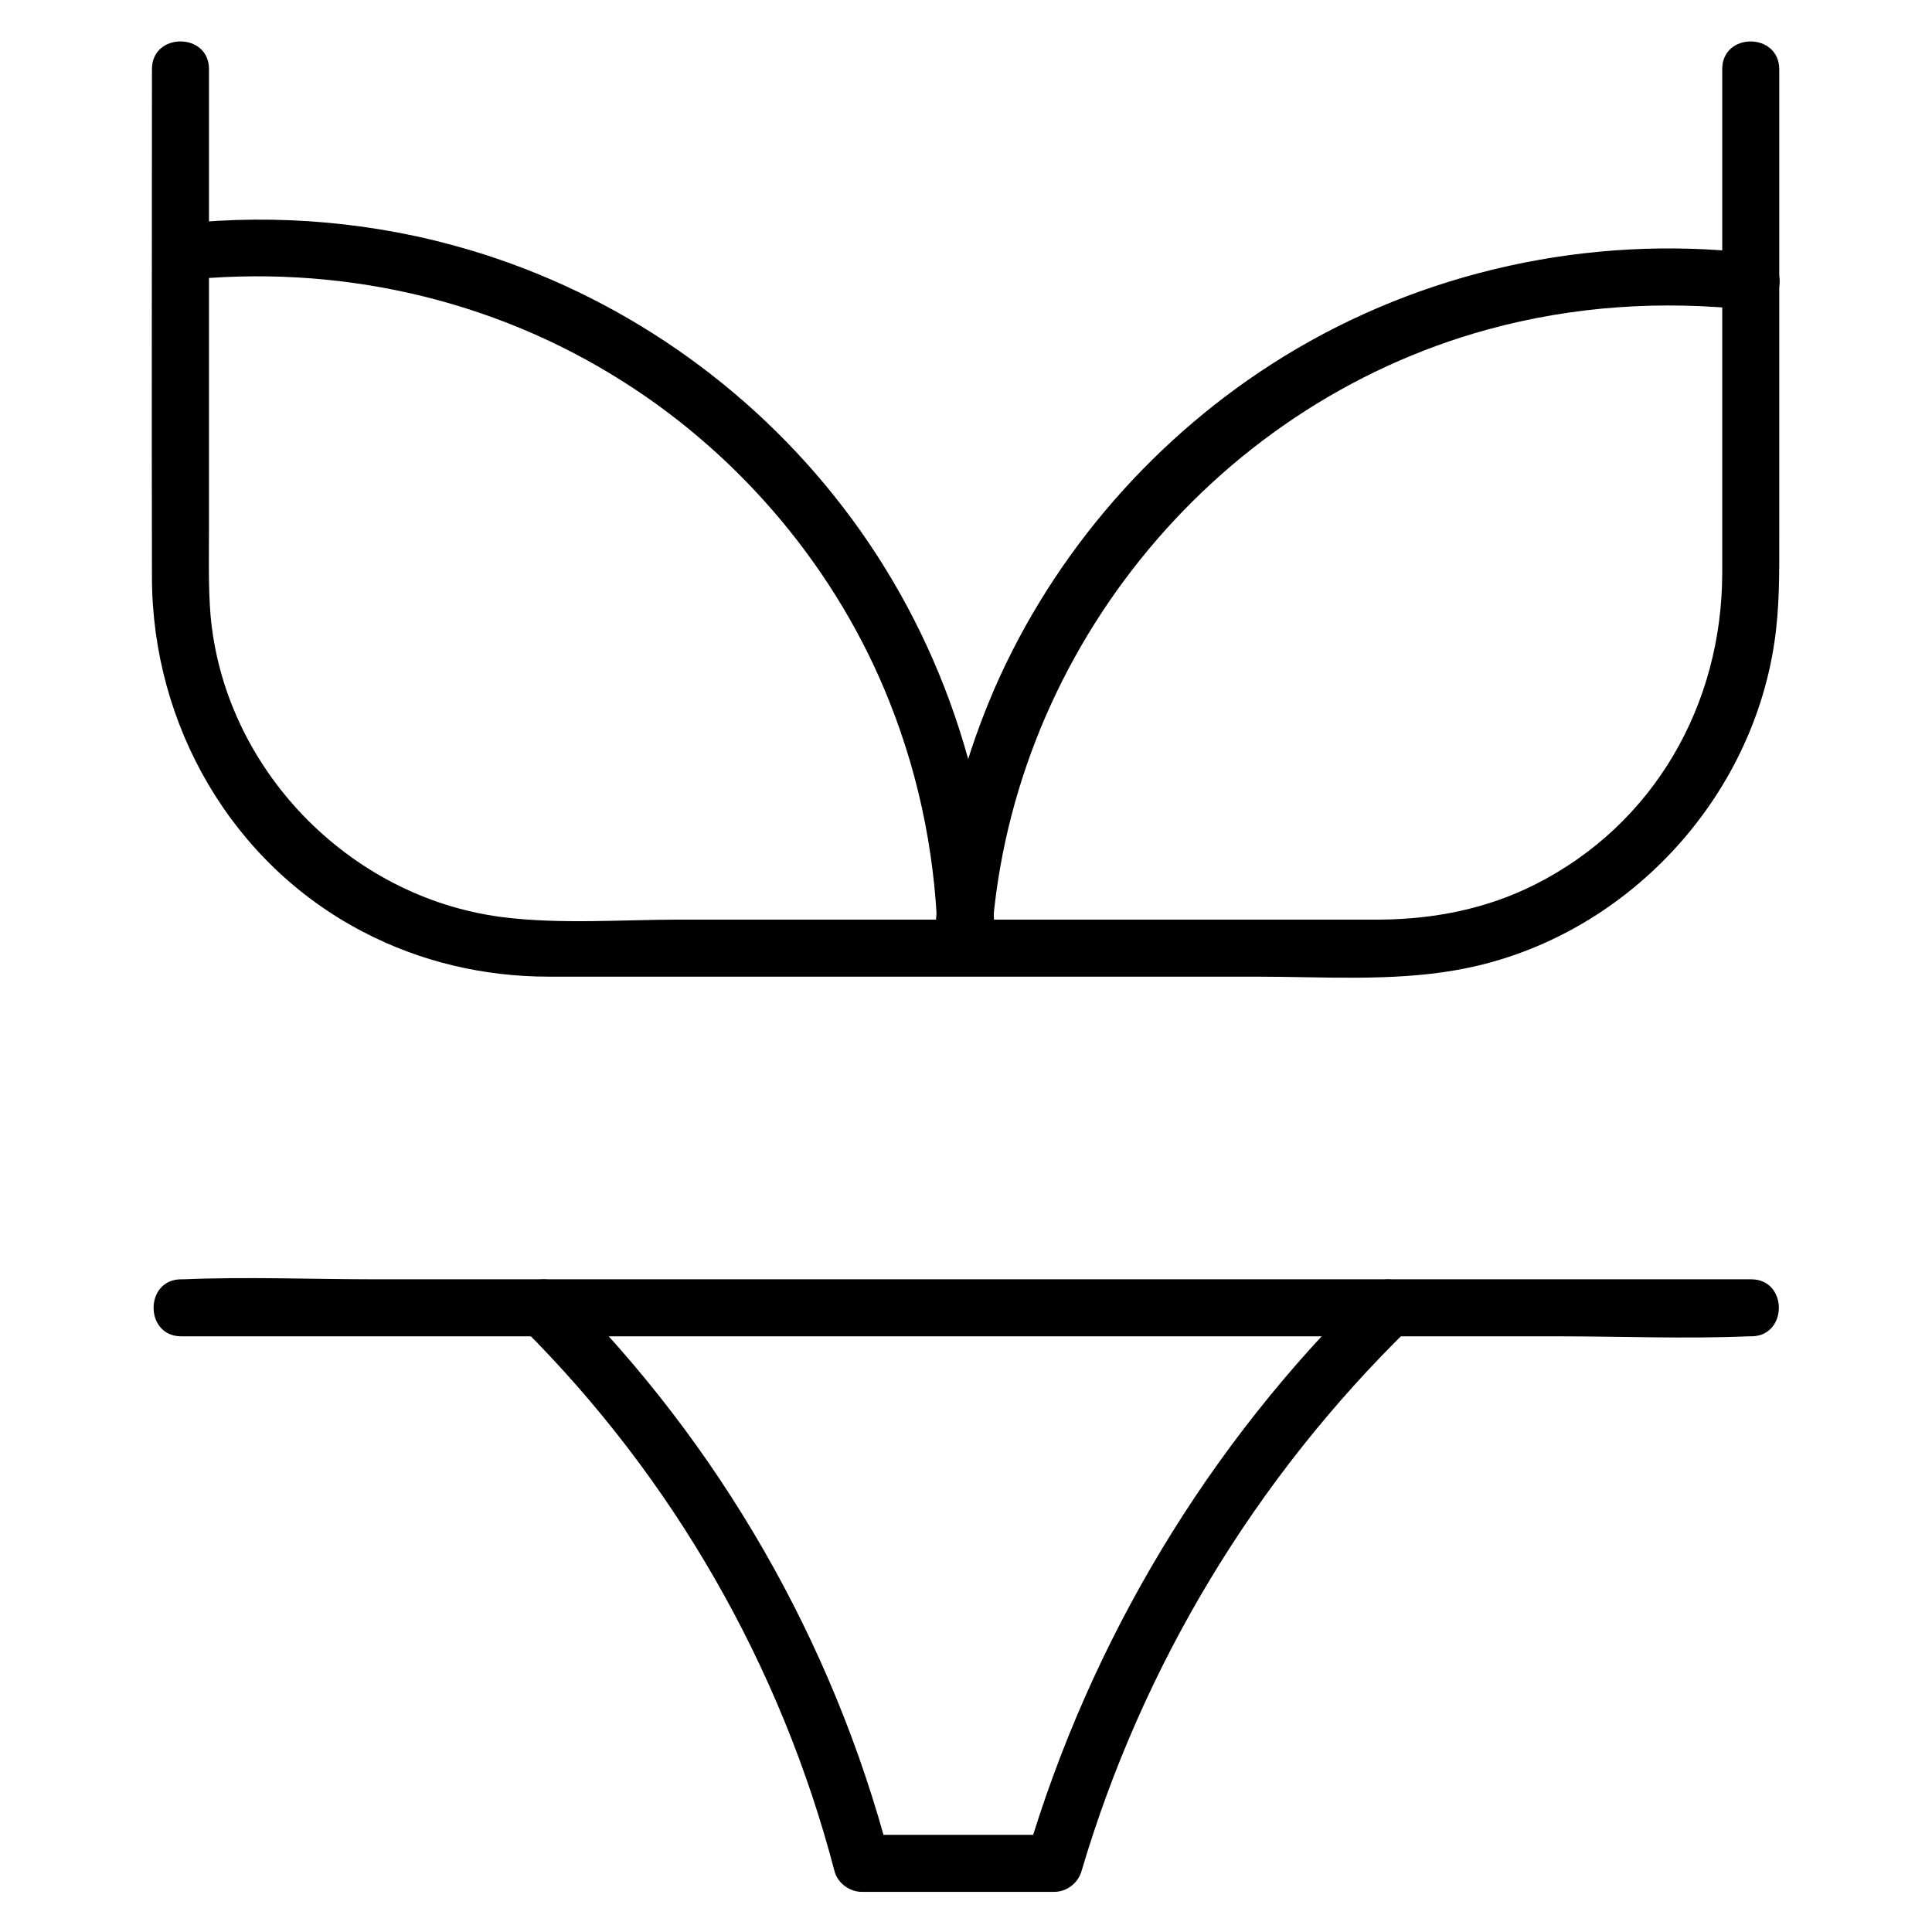
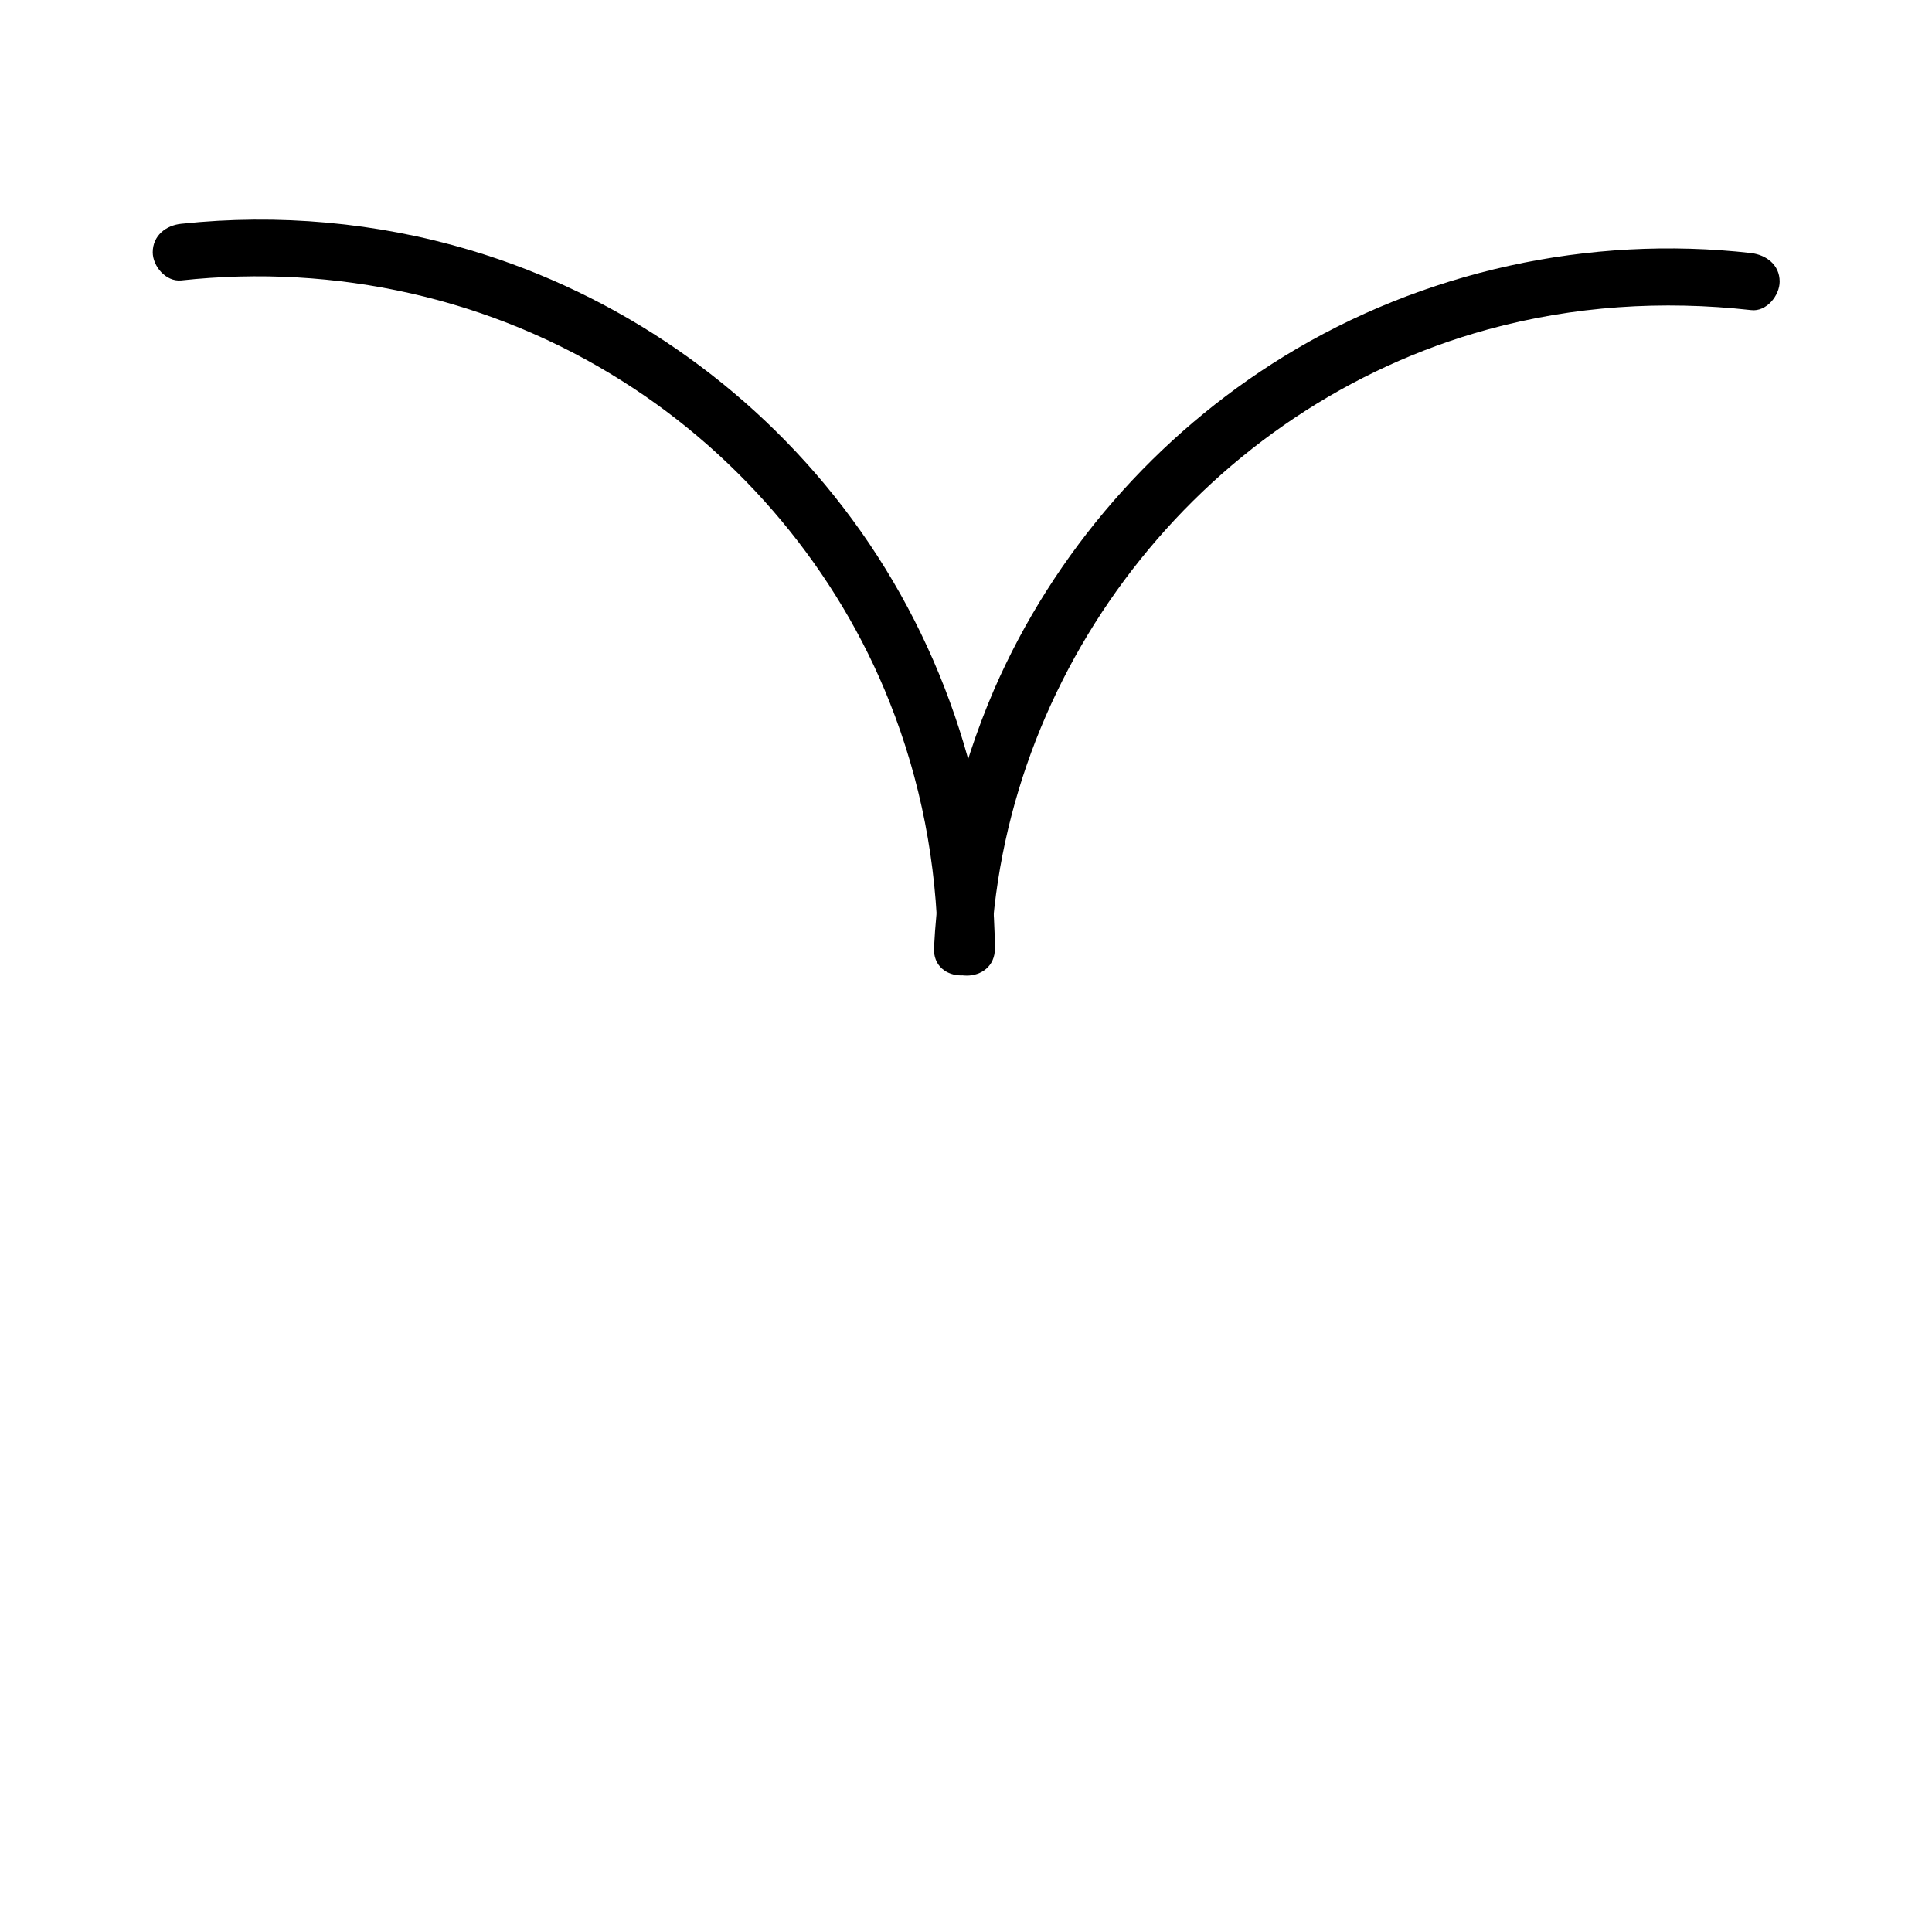
<svg xmlns="http://www.w3.org/2000/svg" fill="#000000" width="800px" height="800px" version="1.1" viewBox="144 144 512 512">
  <g>
-     <path d="m600.41 162.3v133.41c0 34.965-18.035 66.805-49.676 82.727-12.797 6.449-26.801 9.168-41.012 9.27h-18.941-166.56c-15.516 0-31.941 1.309-47.457-0.707-40.406-5.34-73.457-39.398-76.98-80.105-0.605-7.559-0.402-15.215-0.402-22.871v-39.195-77.688-4.836c0-9.773-15.113-9.773-15.113 0 0 44.941-0.102 89.879 0 134.82 0.102 38.996 21.059 75.672 55.922 93.809 15.215 7.961 32.043 11.891 49.273 11.891h17.734 169.88c17.332 0 35.469 1.309 52.699-1.715 43.125-7.457 77.988-43.527 84.438-86.758 1.41-9.27 1.309-18.539 1.309-27.809v-38.691-80.609-4.836c-0.004-9.879-15.117-9.879-15.117-0.105z" />
    <path d="m192.03 218.32c40.91-4.434 82.223 4.637 117.09 26.801 31.539 19.949 56.828 50.078 70.633 84.941 8.262 20.758 12.496 42.824 12.797 65.191 0.102 9.672 15.215 9.773 15.113 0-0.504-42.117-14.508-83.332-40.203-116.78-24.887-32.445-59.652-56.527-98.949-68.215-24.688-7.356-50.883-9.672-76.477-6.953-4.031 0.402-7.559 3.125-7.559 7.559 0 3.629 3.426 7.859 7.559 7.457z" />
    <path d="m406.65 395.16c3.93-76.379 57.836-143.59 131.59-163.84 22.773-6.246 46.352-7.758 69.828-5.141 4.031 0.504 7.559-3.828 7.559-7.559 0-4.434-3.527-7.055-7.559-7.559-42.926-4.836-86.957 4.734-123.84 27.406-33.754 20.758-60.961 51.891-76.781 88.266-9.371 21.766-14.711 44.738-15.922 68.418-0.5 9.785 14.613 9.785 15.117 0.008z" />
-     <path d="m192.03 498.14h41.312 99.352 120.21 103.89c16.828 0 33.754 0.707 50.582 0h0.707c9.773 0 9.773-15.113 0-15.113h-41.312-99.352-120.21-103.89c-16.828 0-33.754-0.707-50.582 0h-0.707c-9.773 0-9.773 15.113 0 15.113z" />
-     <path d="m282.51 495.93c39.801 39.699 68.418 89.477 82.625 143.89 0.805 3.223 4.031 5.543 7.254 5.543h50.984c3.324 0 6.348-2.316 7.254-5.543 16.121-54.512 46.148-104.19 86.855-143.89 6.953-6.75-3.727-17.531-10.68-10.68-42.523 41.414-73.859 93.508-90.688 150.54 2.418-1.812 4.836-3.727 7.254-5.543h-50.984c2.418 1.812 4.836 3.727 7.254 5.543-14.914-56.828-44.941-109.02-86.555-150.54-6.848-6.856-17.527 3.824-10.574 10.68z" />
  </g>
</svg>